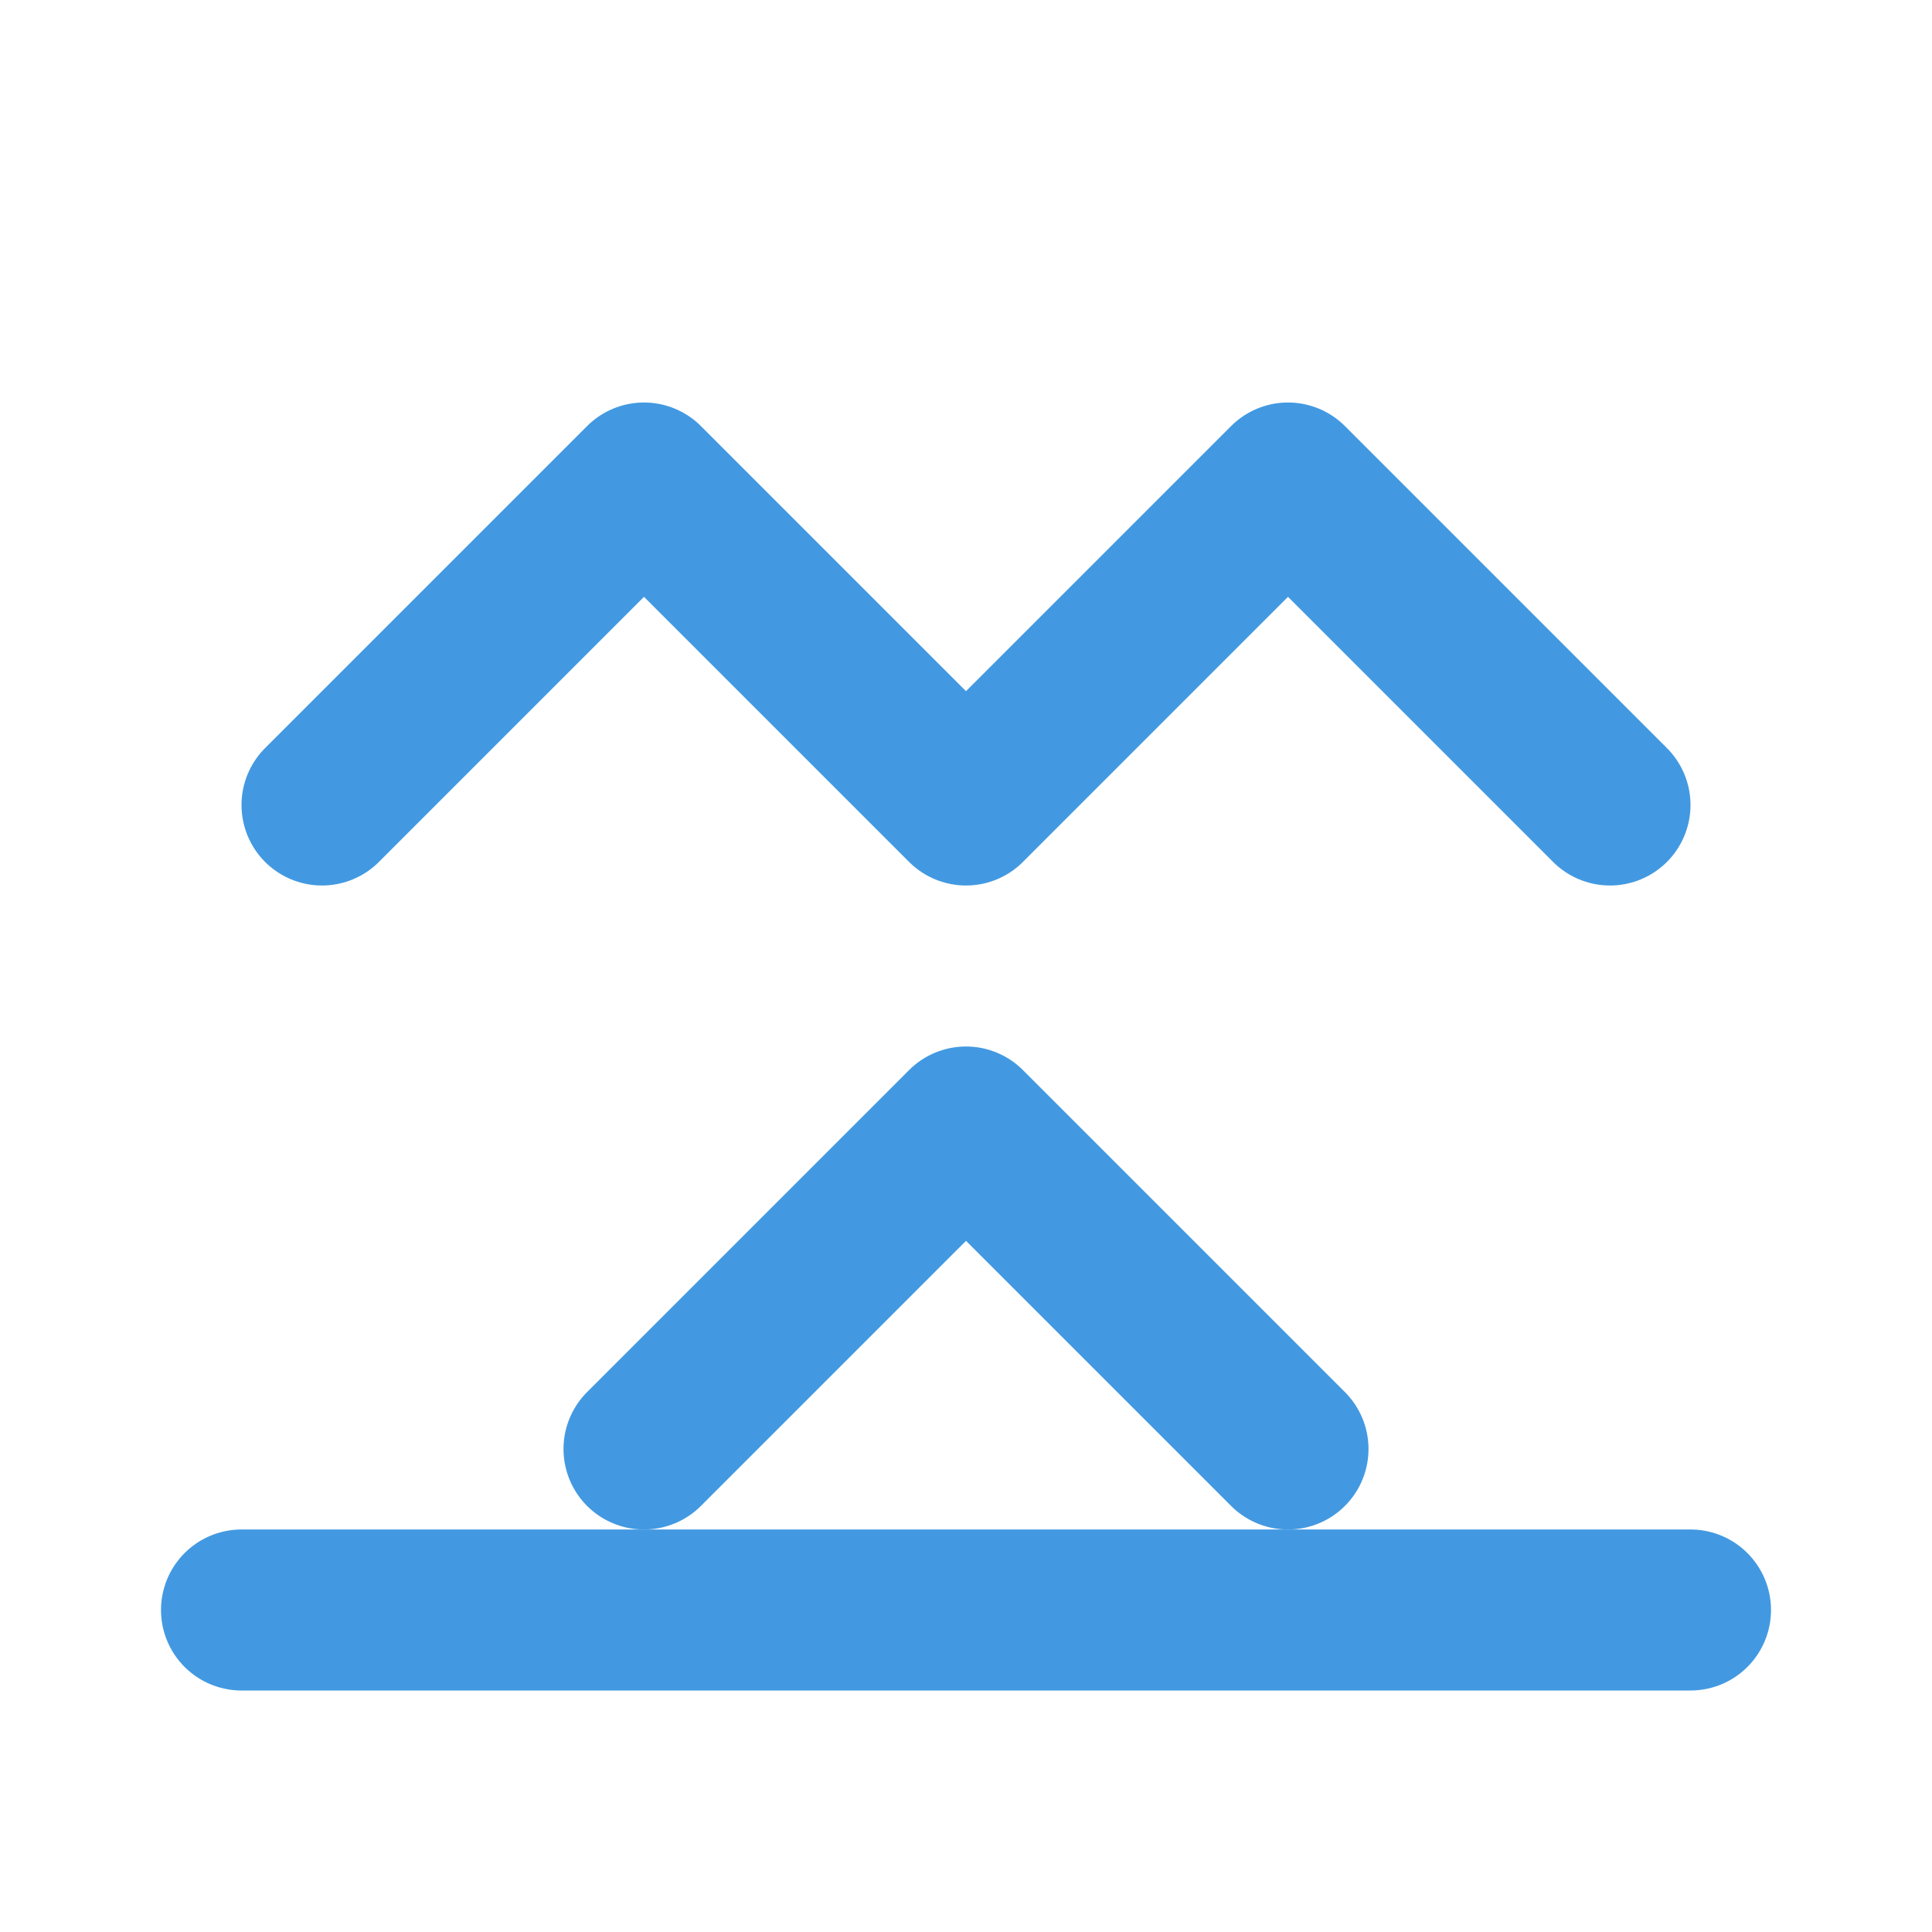
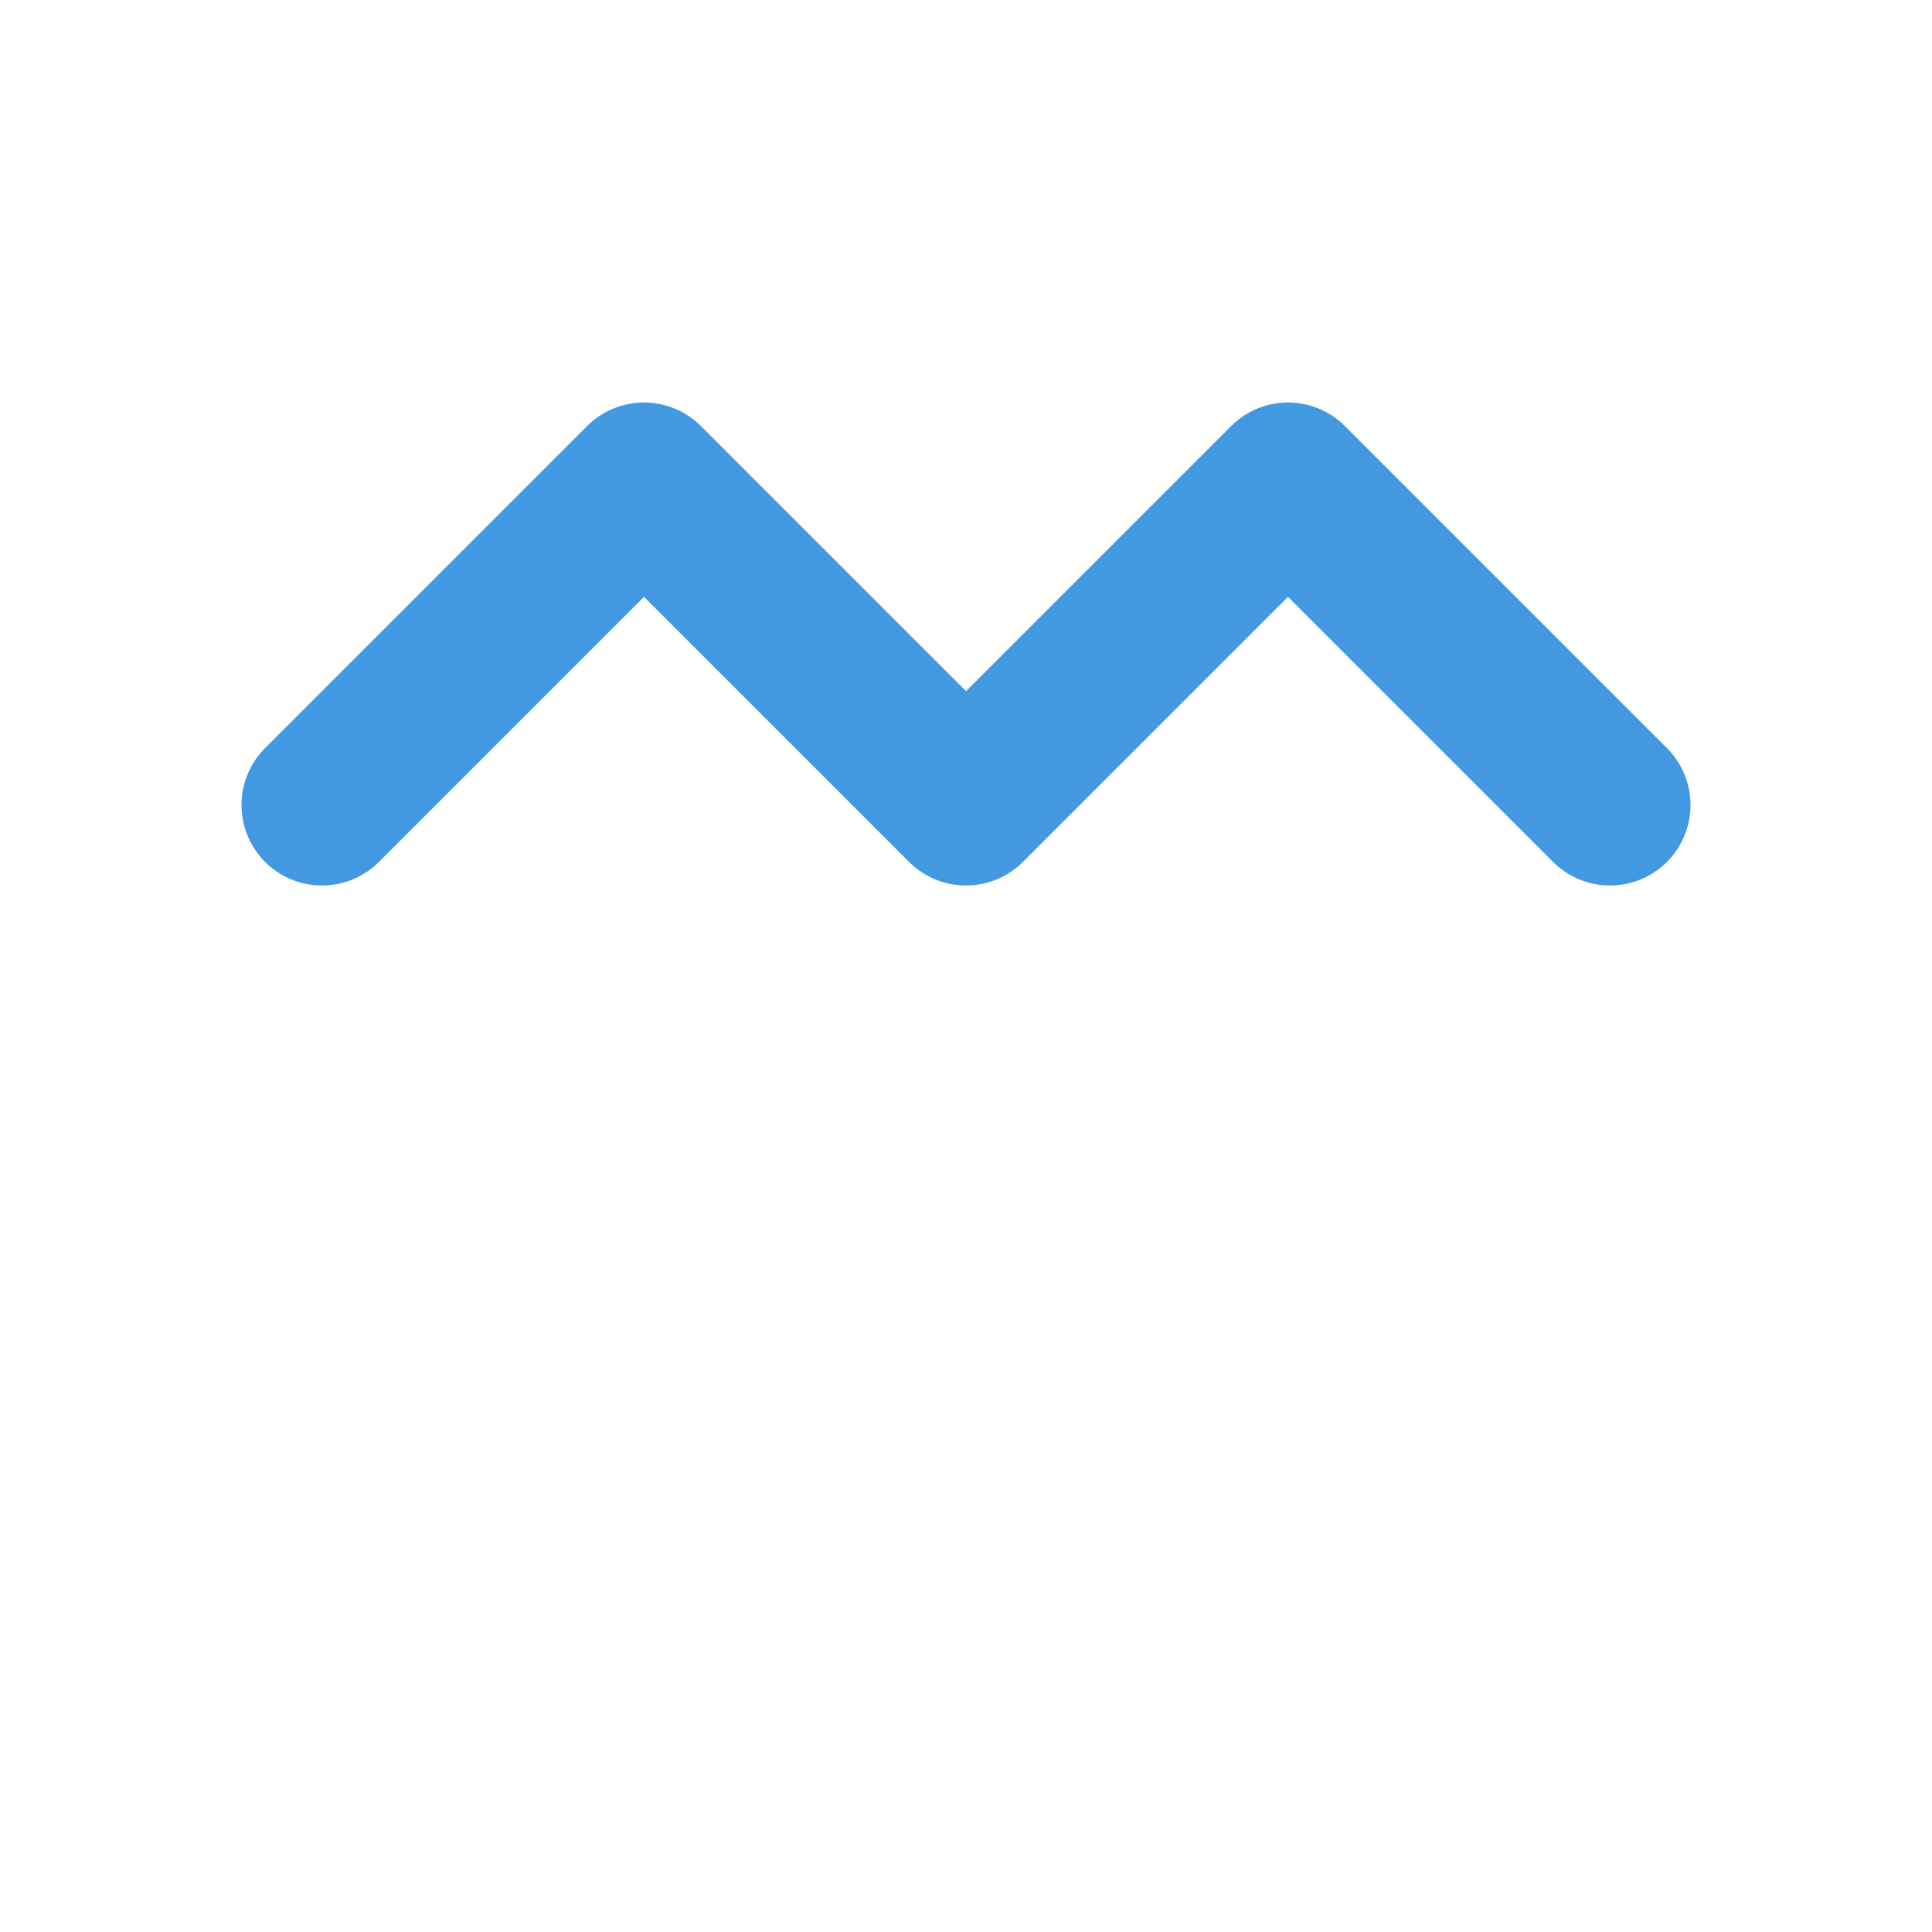
<svg xmlns="http://www.w3.org/2000/svg" width="24" height="24" viewBox="0 0 24 24" fill="none">
-   <path d="M8 18L12 14L16 18" stroke="#4299E1" stroke-width="2" stroke-linecap="round" stroke-linejoin="round" />
-   <path d="M3 20H21" stroke="#4299E1" stroke-width="2" stroke-linecap="round" stroke-linejoin="round" />
  <path d="M4 10L8 6L12 10L16 6L20 10" stroke="#4299E1" stroke-width="2" stroke-linecap="round" stroke-linejoin="round" />
</svg>